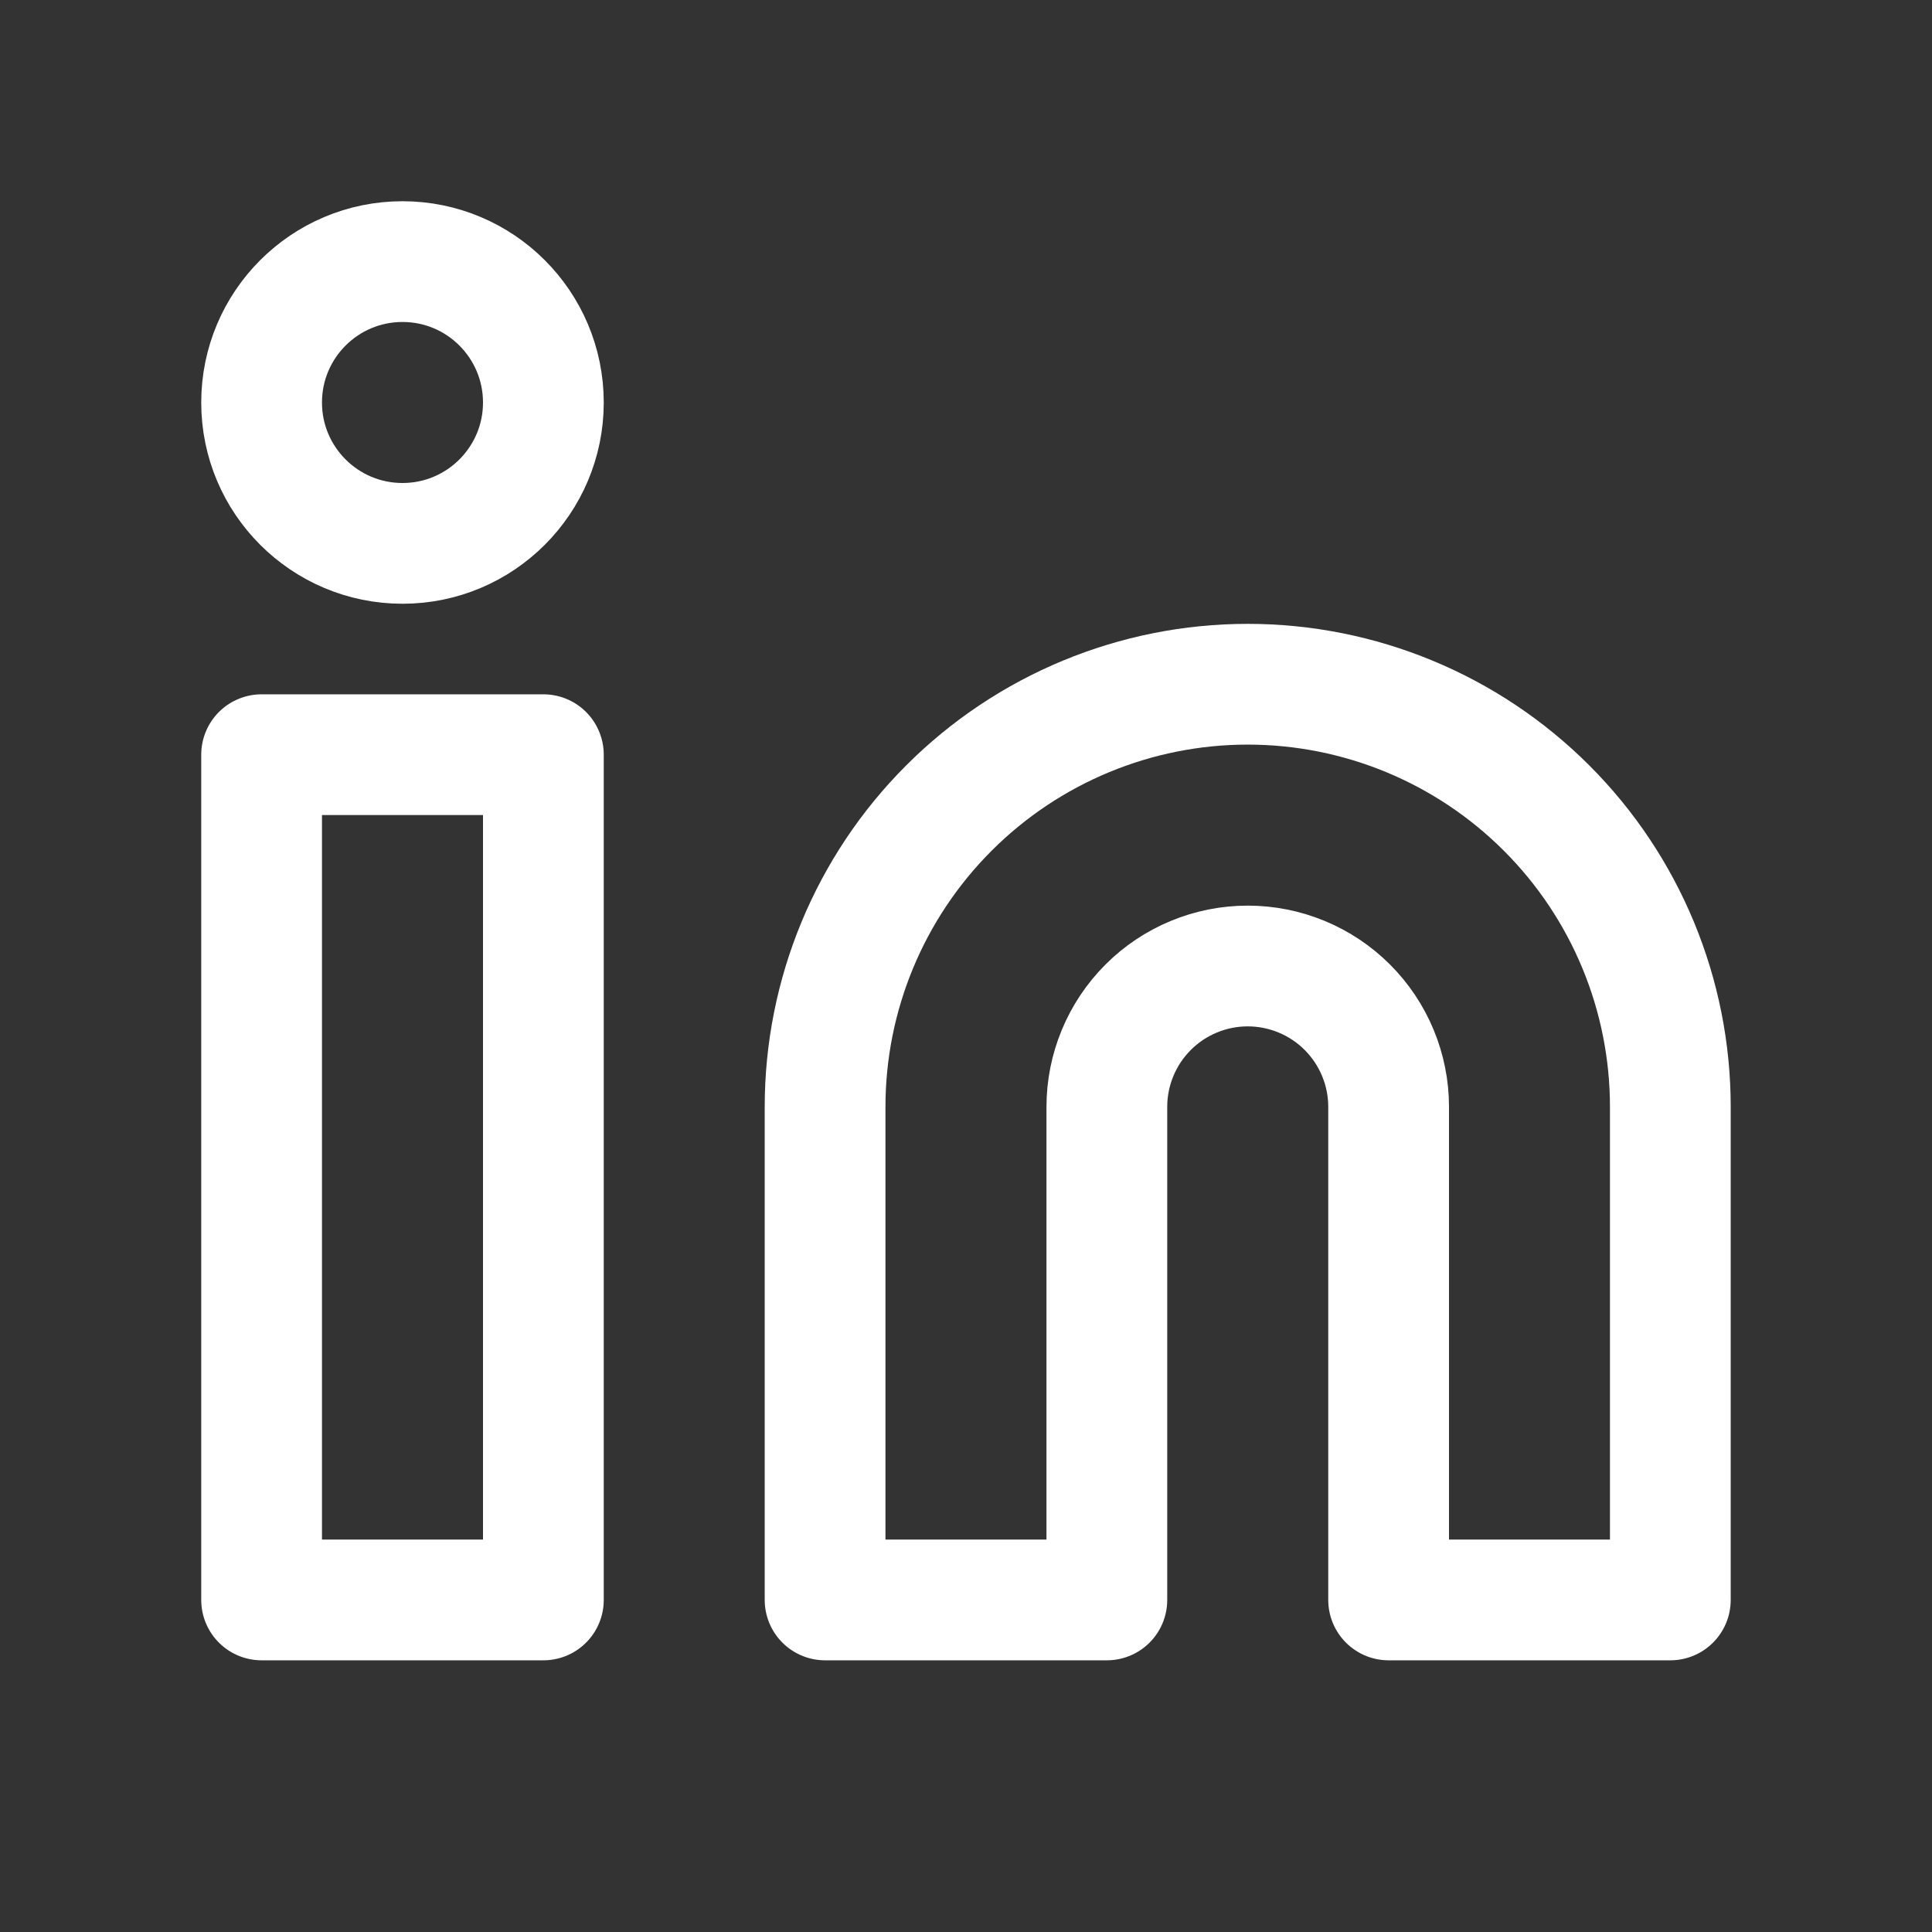
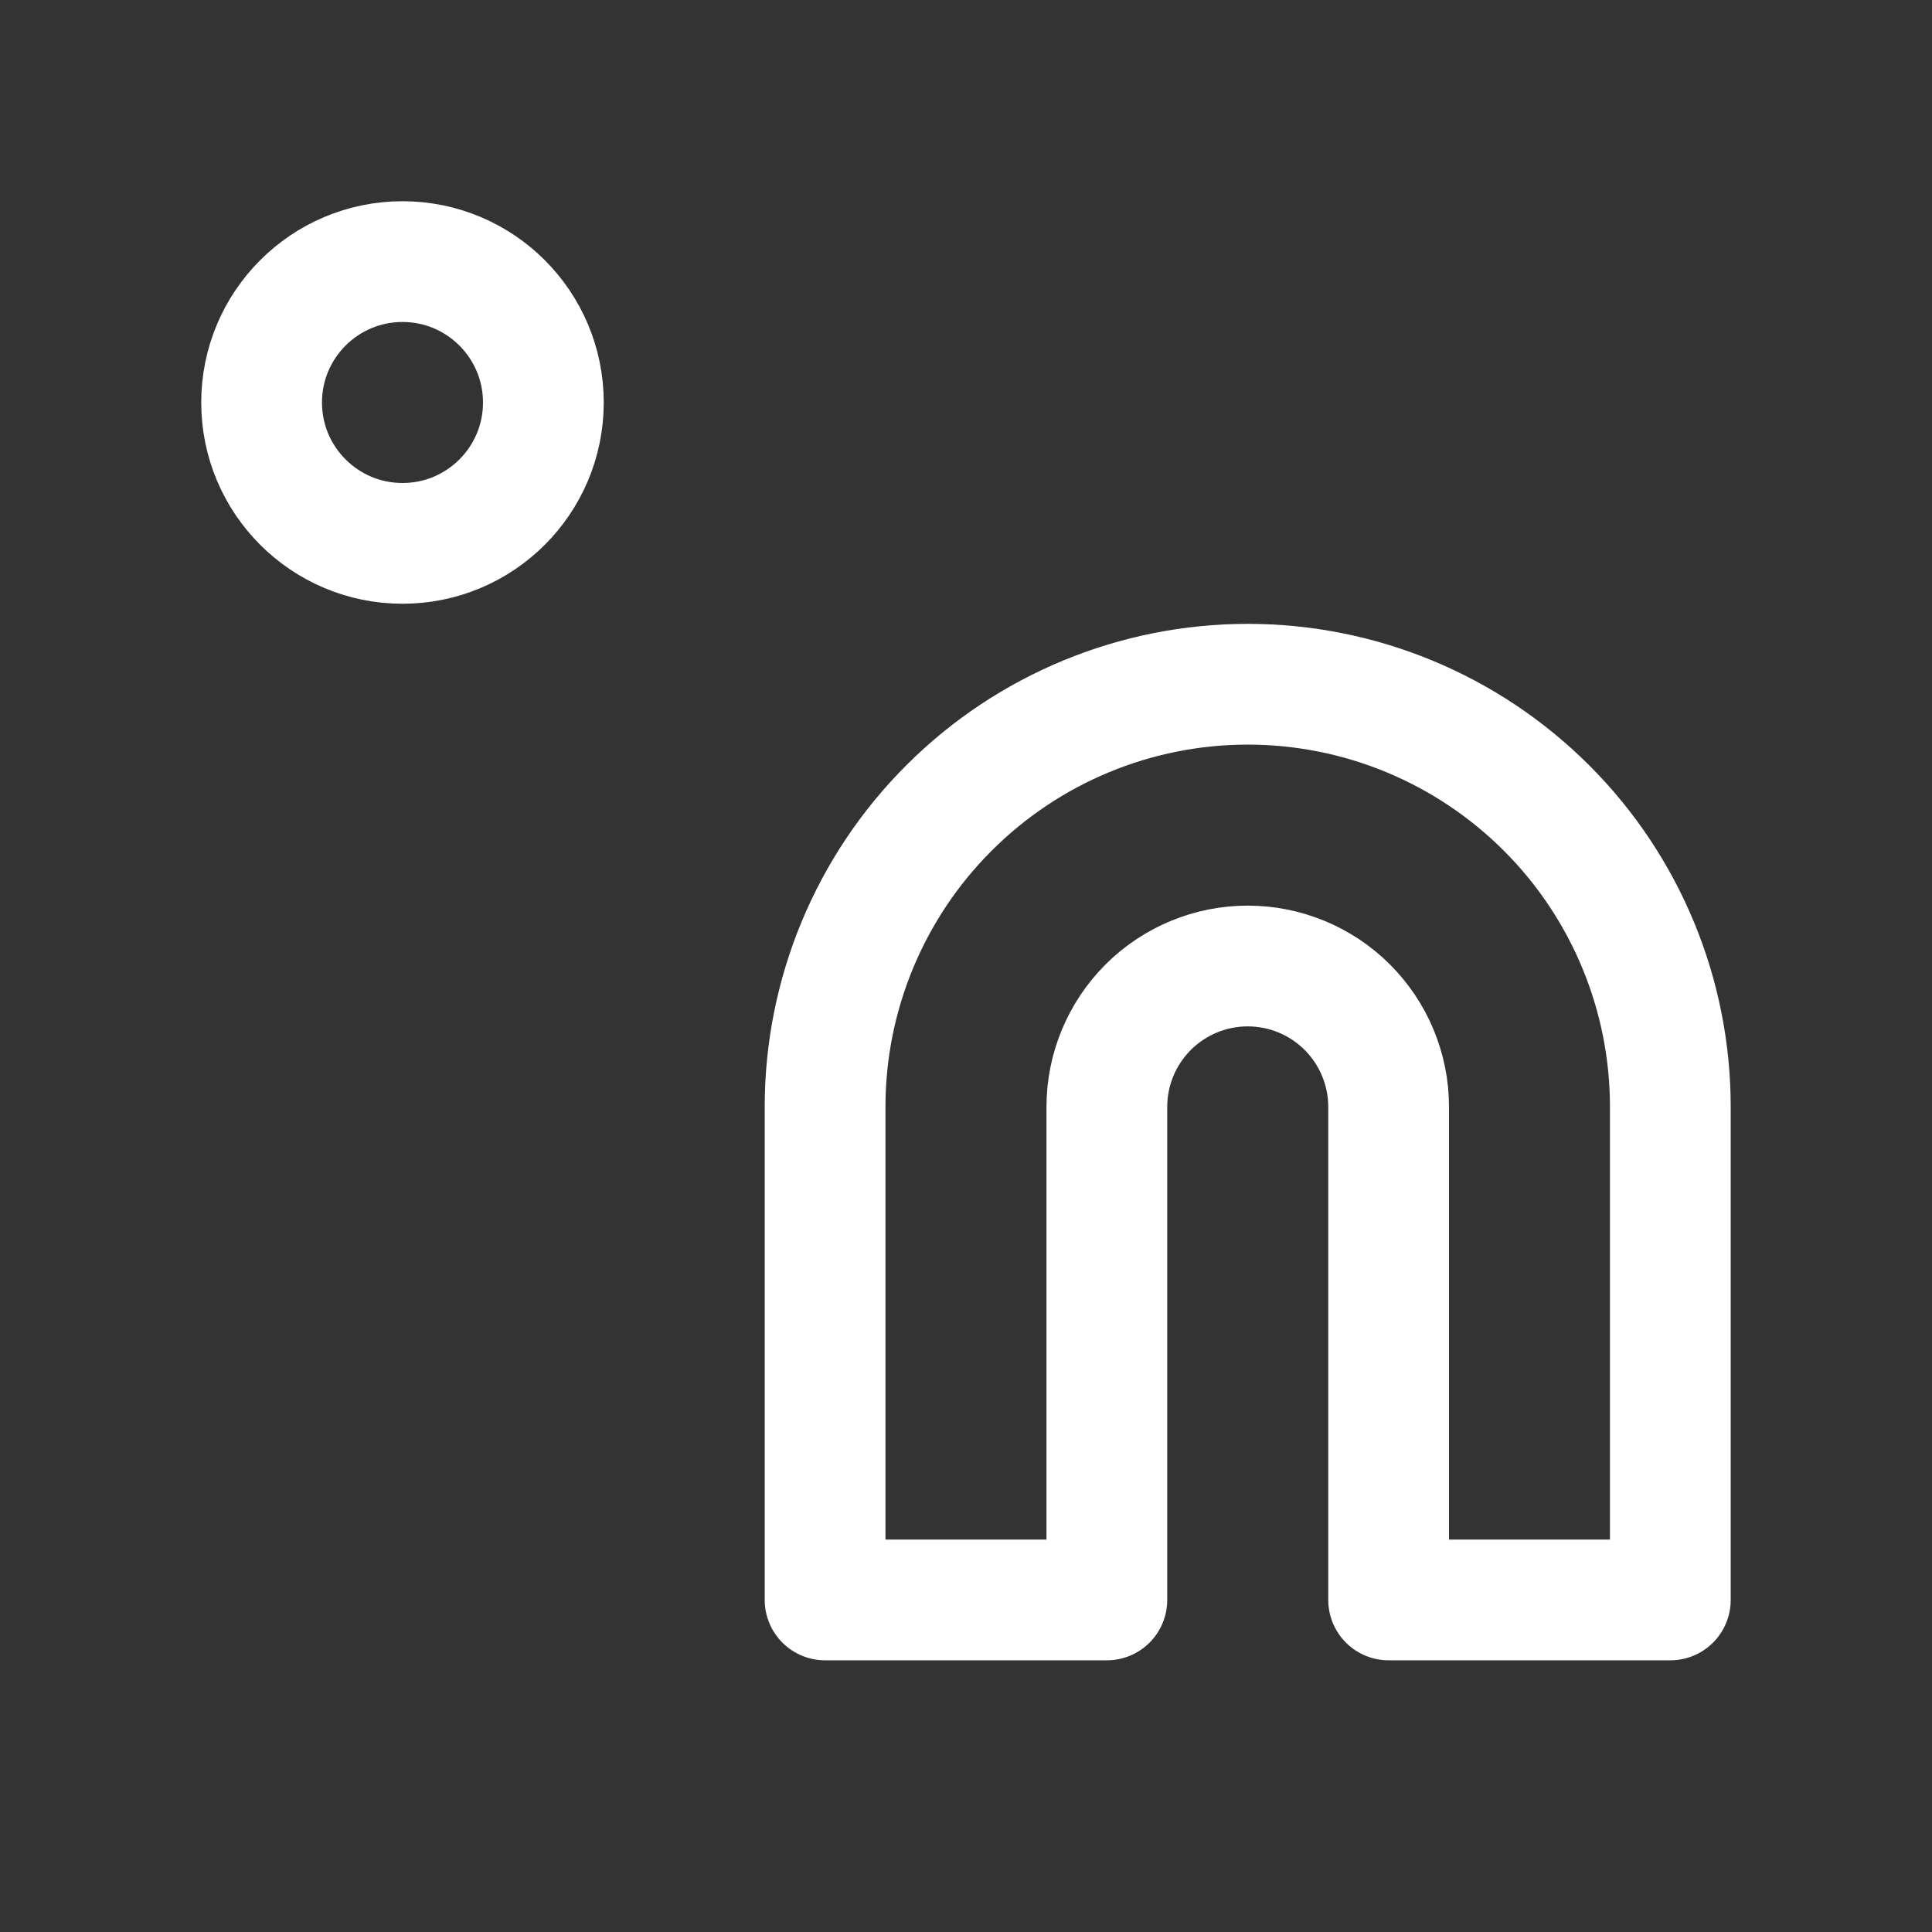
<svg xmlns="http://www.w3.org/2000/svg" width="32" height="32" viewBox="0 0 32 32" fill="none">
  <rect x="0" y="0" width="32" height="32" fill="#333333" stroke="none" />
  <path d="M20.666 11.333C22.523 11.333 24.303 12.071 25.616 13.384C26.929 14.696 27.666 16.477 27.666 18.333V26.5H23V18.333C23 17.715 22.754 17.121 22.316 16.683C21.879 16.246 21.285 16 20.666 16C20.048 16 19.454 16.246 19.017 16.683C18.579 17.121 18.333 17.715 18.333 18.333V26.5H13.666V18.333C13.666 16.477 14.404 14.696 15.717 13.384C17.029 12.071 18.81 11.333 20.666 11.333Z" stroke="white" stroke-width="2" stroke-linecap="round" stroke-linejoin="round" />
-   <path d="M9 12.5H4.333V26.5H9V12.5Z" stroke="white" stroke-width="2" stroke-linecap="round" stroke-linejoin="round" />
  <path d="M6.667 9C7.955 9 9 7.955 9 6.667C9 5.378 7.955 4.333 6.667 4.333C5.378 4.333 4.333 5.378 4.333 6.667C4.333 7.955 5.378 9 6.667 9Z" stroke="white" stroke-width="2" stroke-linecap="round" stroke-linejoin="round" />
</svg>